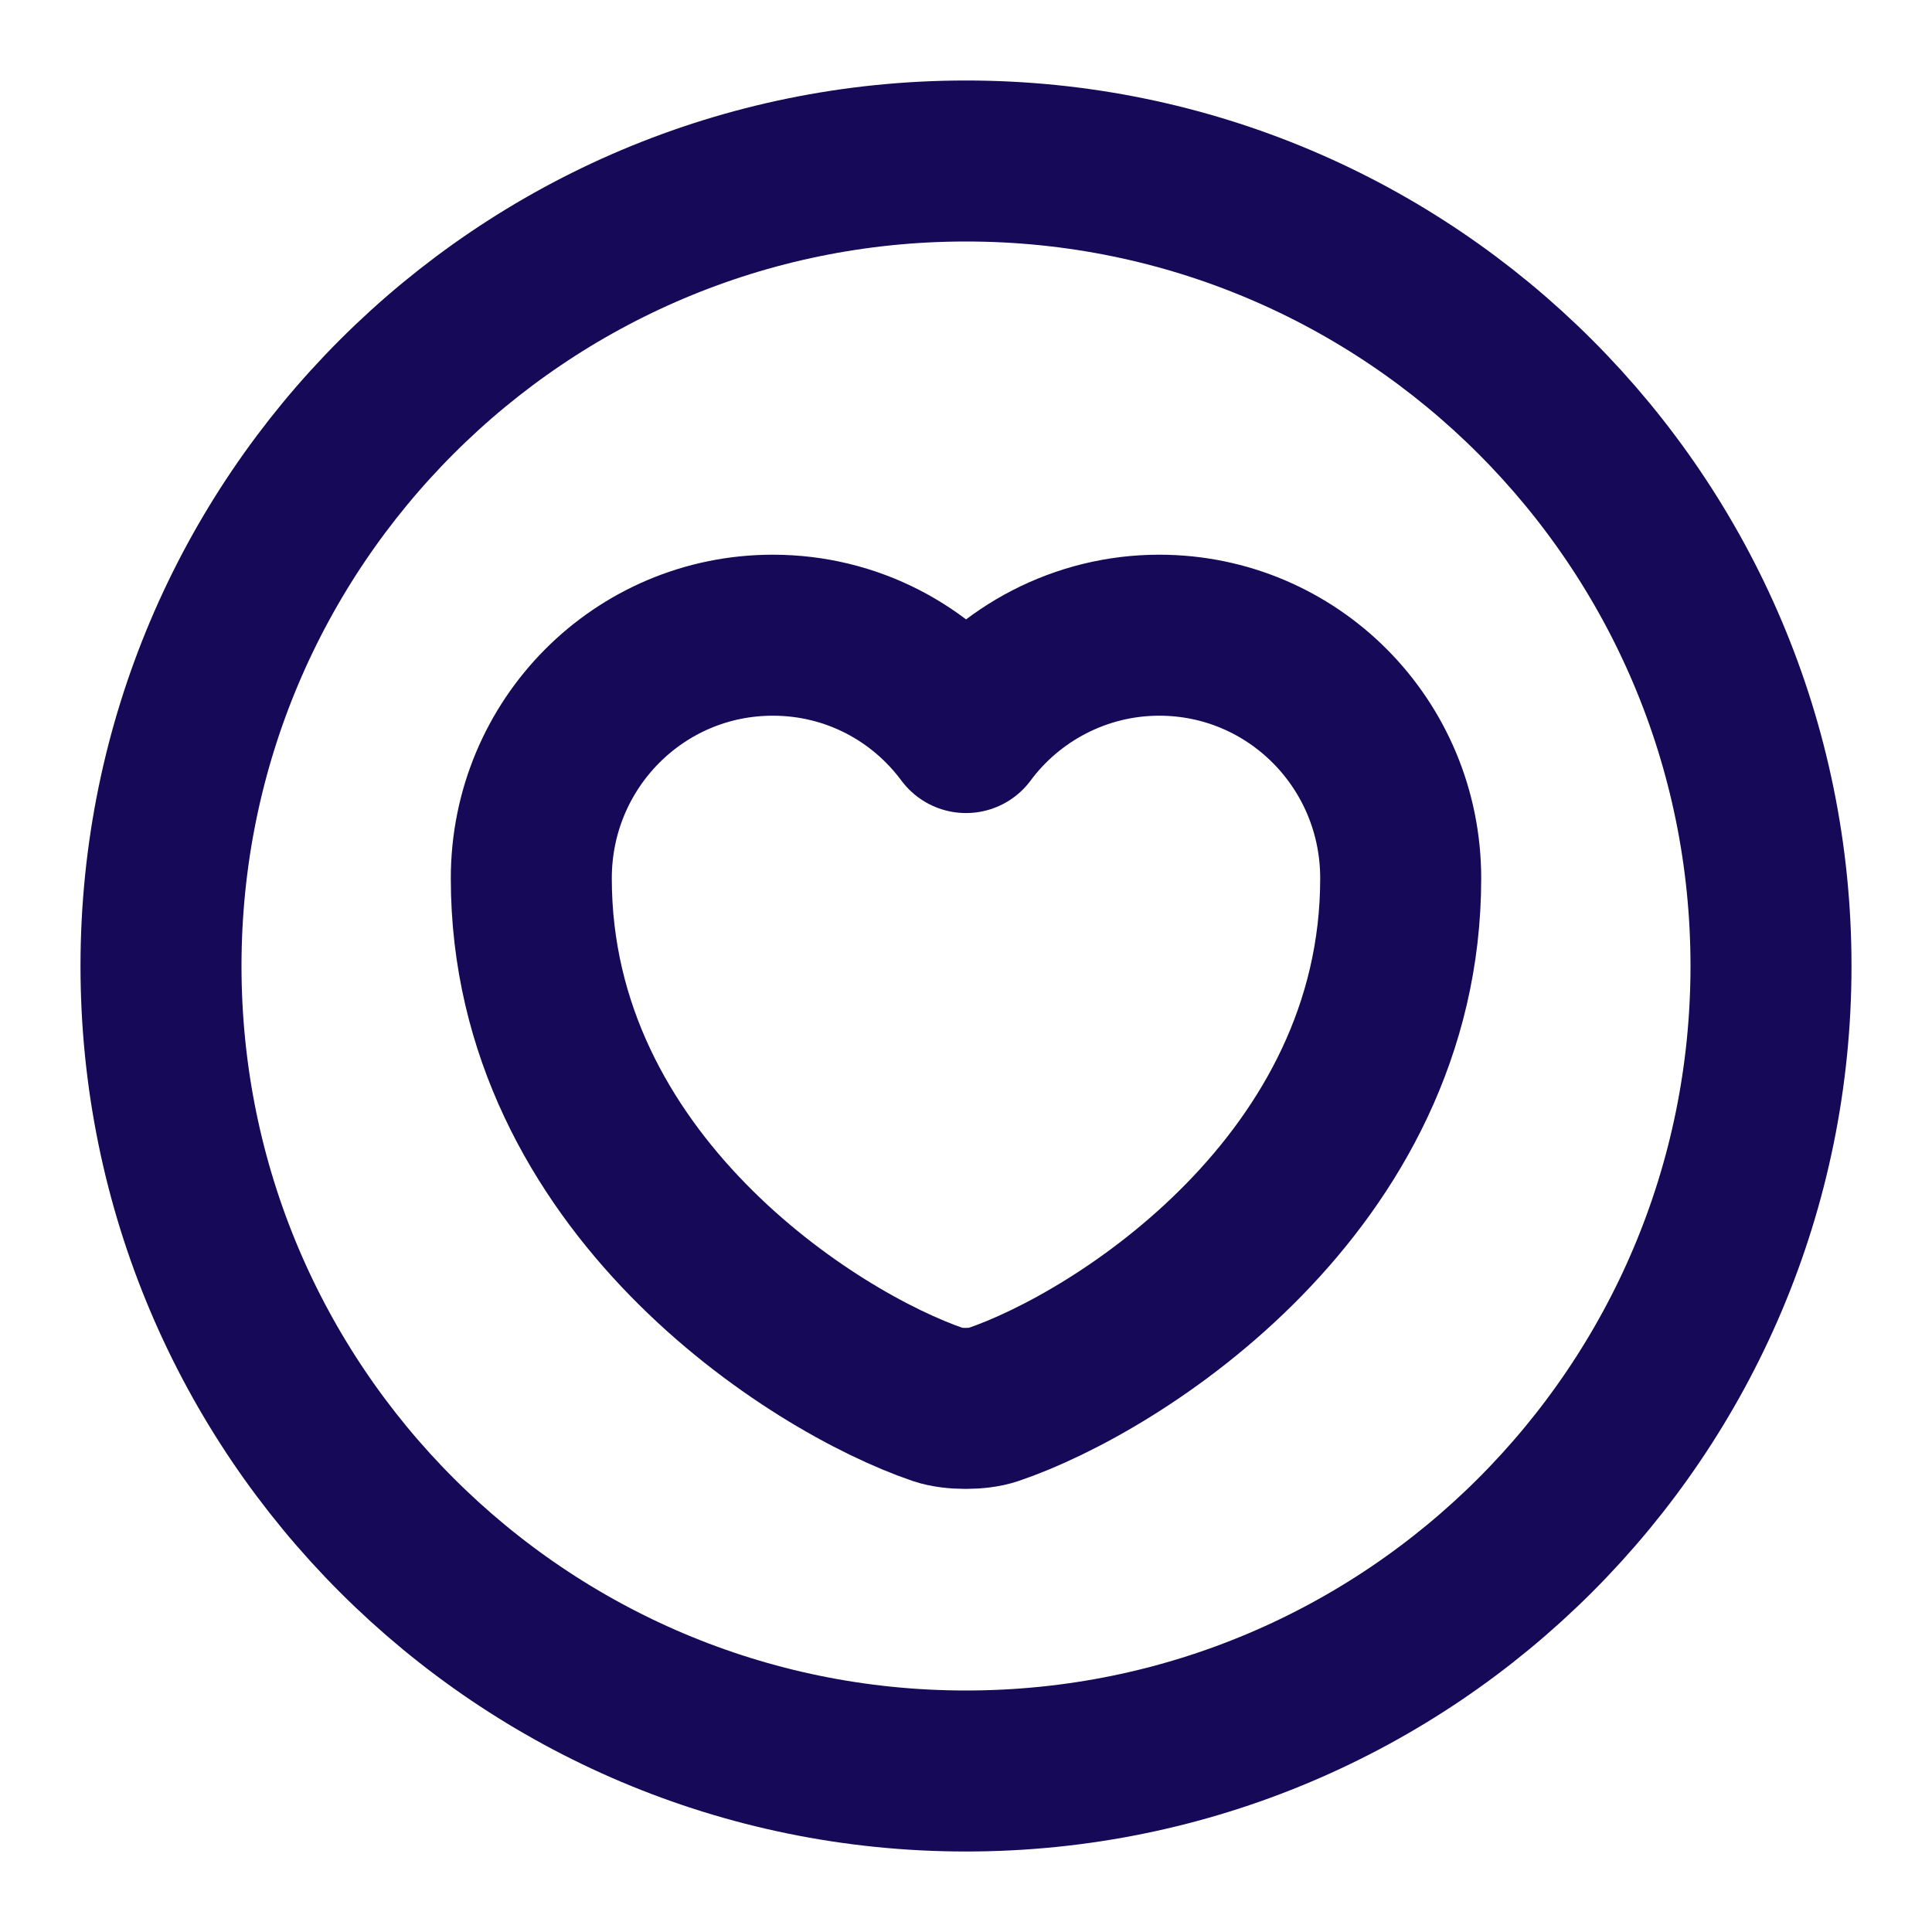
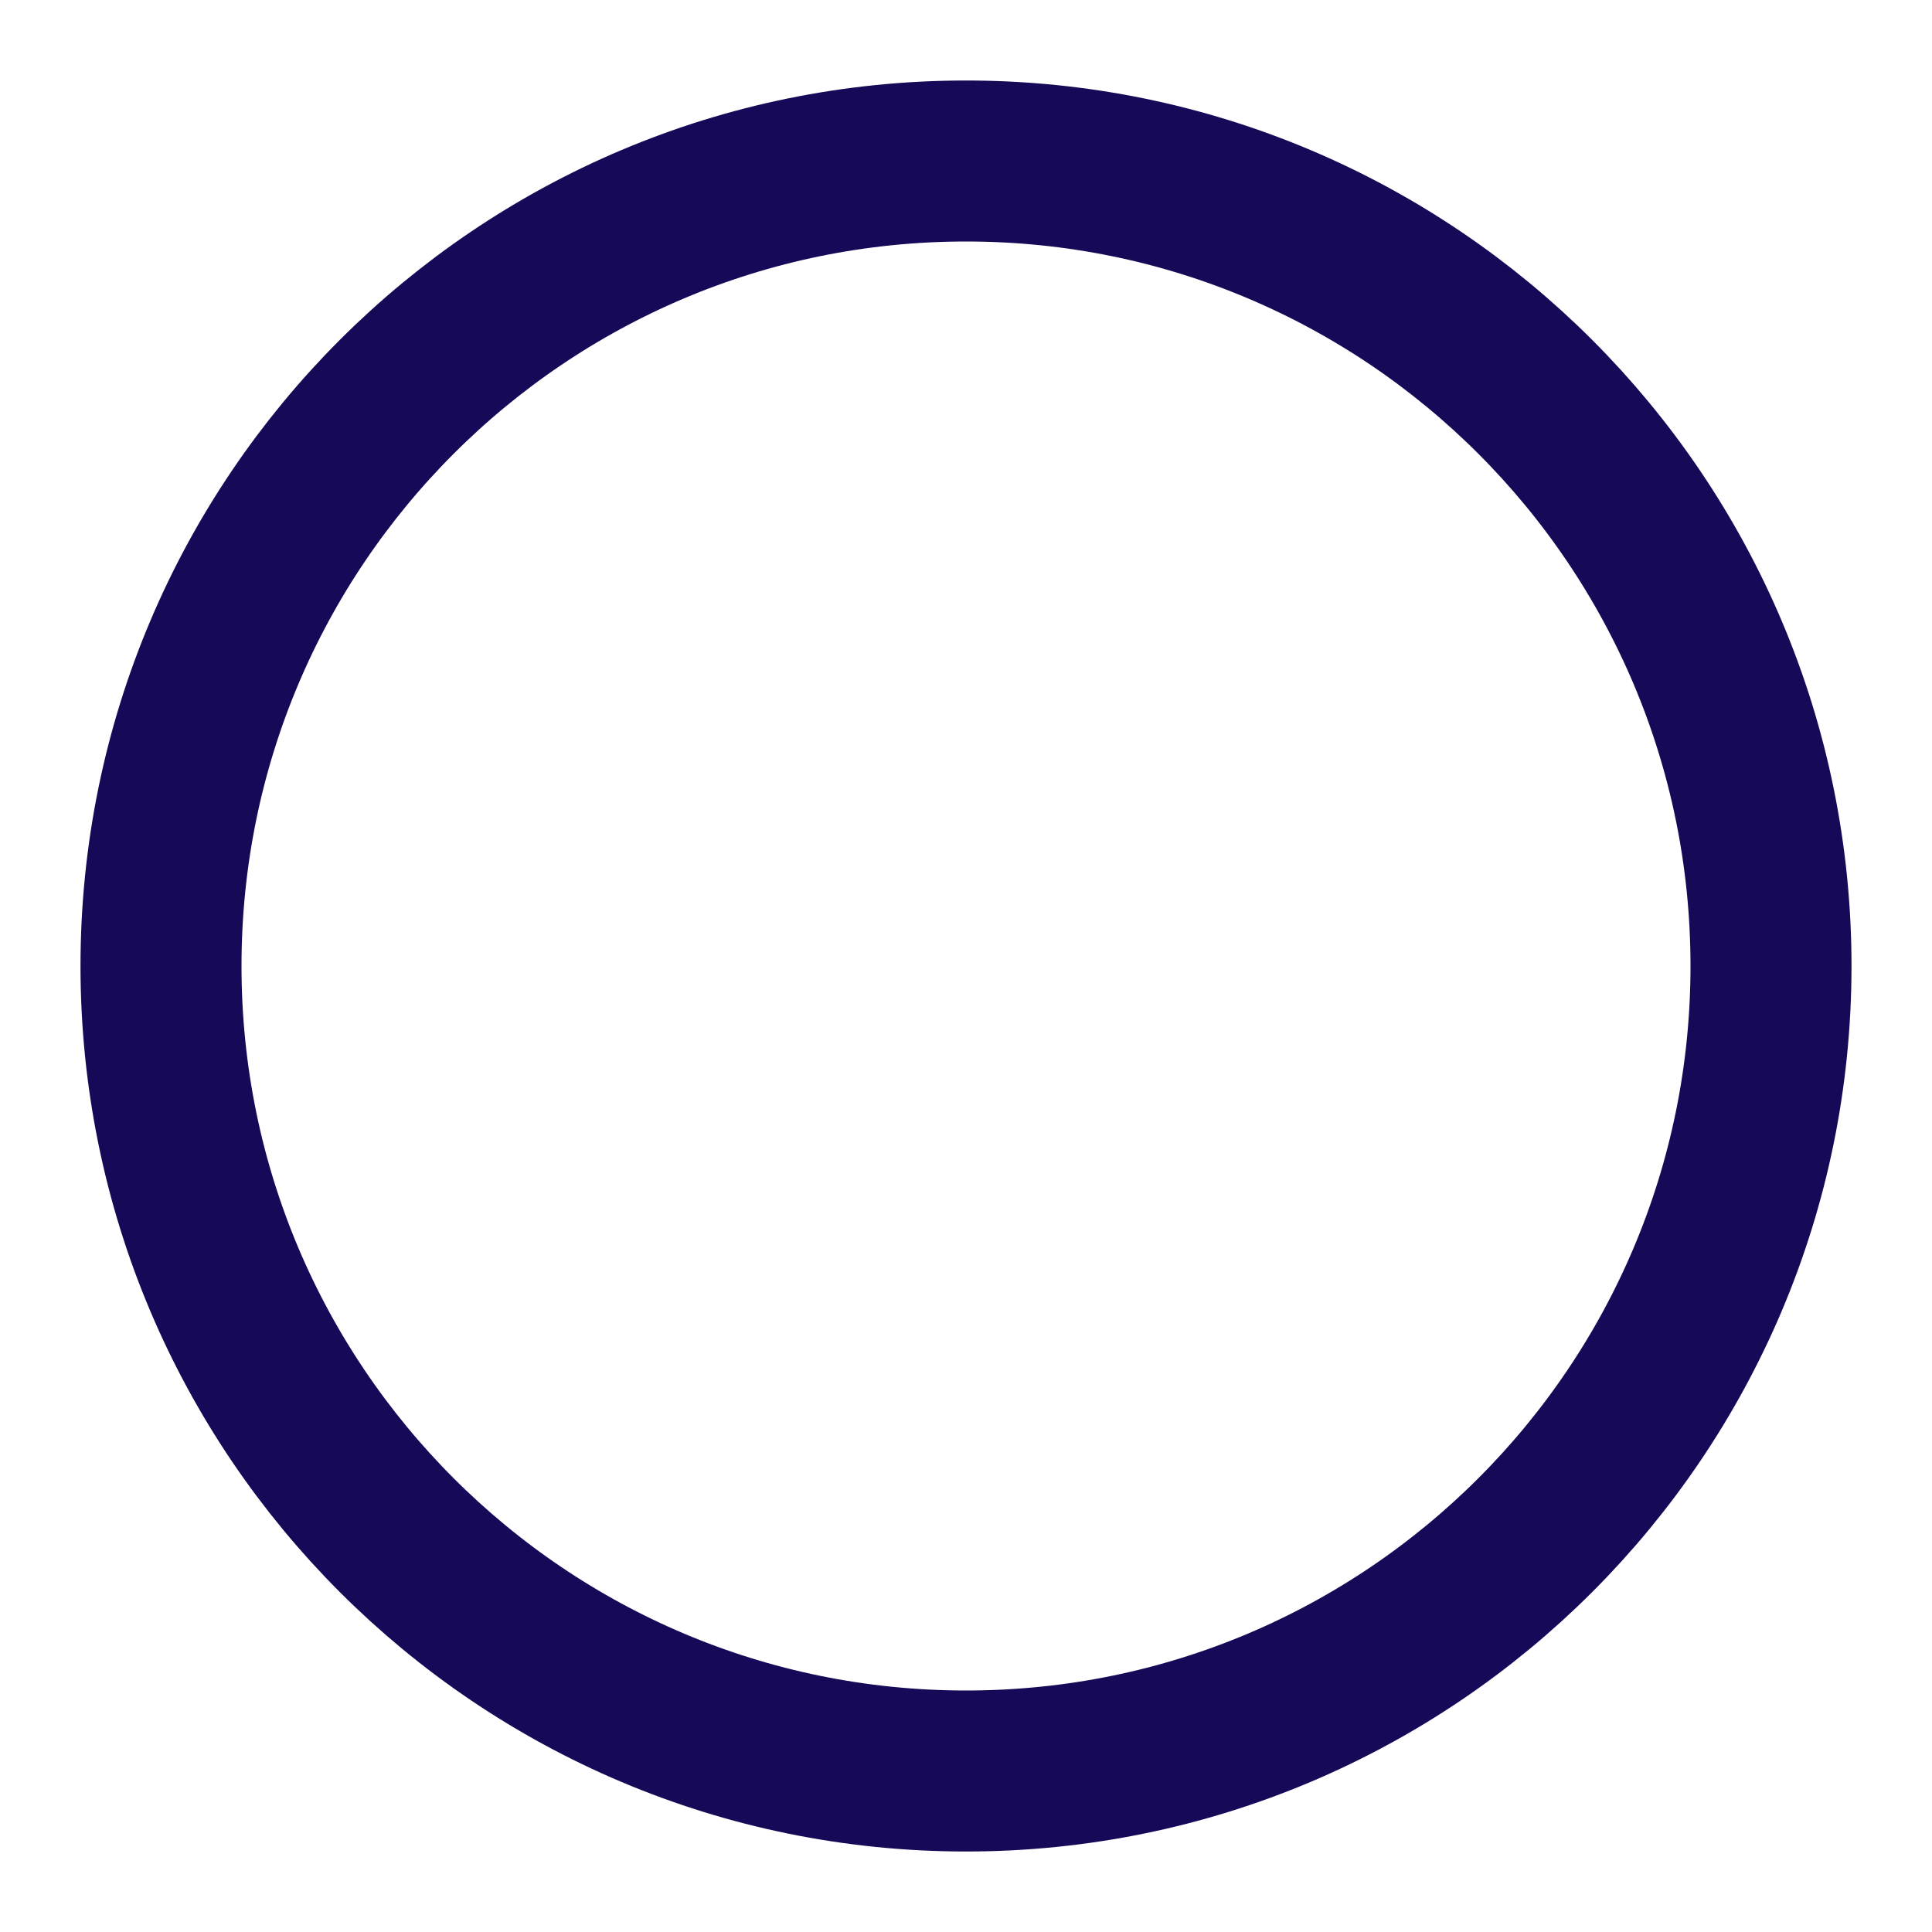
<svg xmlns="http://www.w3.org/2000/svg" width="18" height="18" viewBox="0 0 18 18" fill="none">
  <path d="M9 16.5C13.142 16.5 16.5 13.142 16.5 9C16.5 4.858 13.142 1.5 9 1.5C4.858 1.5 1.5 4.858 1.5 9C1.5 13.142 4.858 16.5 9 16.5Z" stroke="#150958" stroke-width="1.5" stroke-linecap="round" stroke-linejoin="round" />
-   <path d="M9.248 13.088C9.113 13.133 8.88 13.133 8.745 13.088C7.575 12.691 4.95 11.018 4.95 8.183C4.95 6.93 5.955 5.918 7.2 5.918C7.935 5.918 8.588 6.27 9 6.825C9.405 6.278 10.065 5.918 10.8 5.918C12.045 5.918 13.05 6.93 13.05 8.183C13.05 11.018 10.425 12.691 9.248 13.088Z" stroke="#150958" stroke-width="1.5" stroke-linecap="round" stroke-linejoin="round" />
</svg>